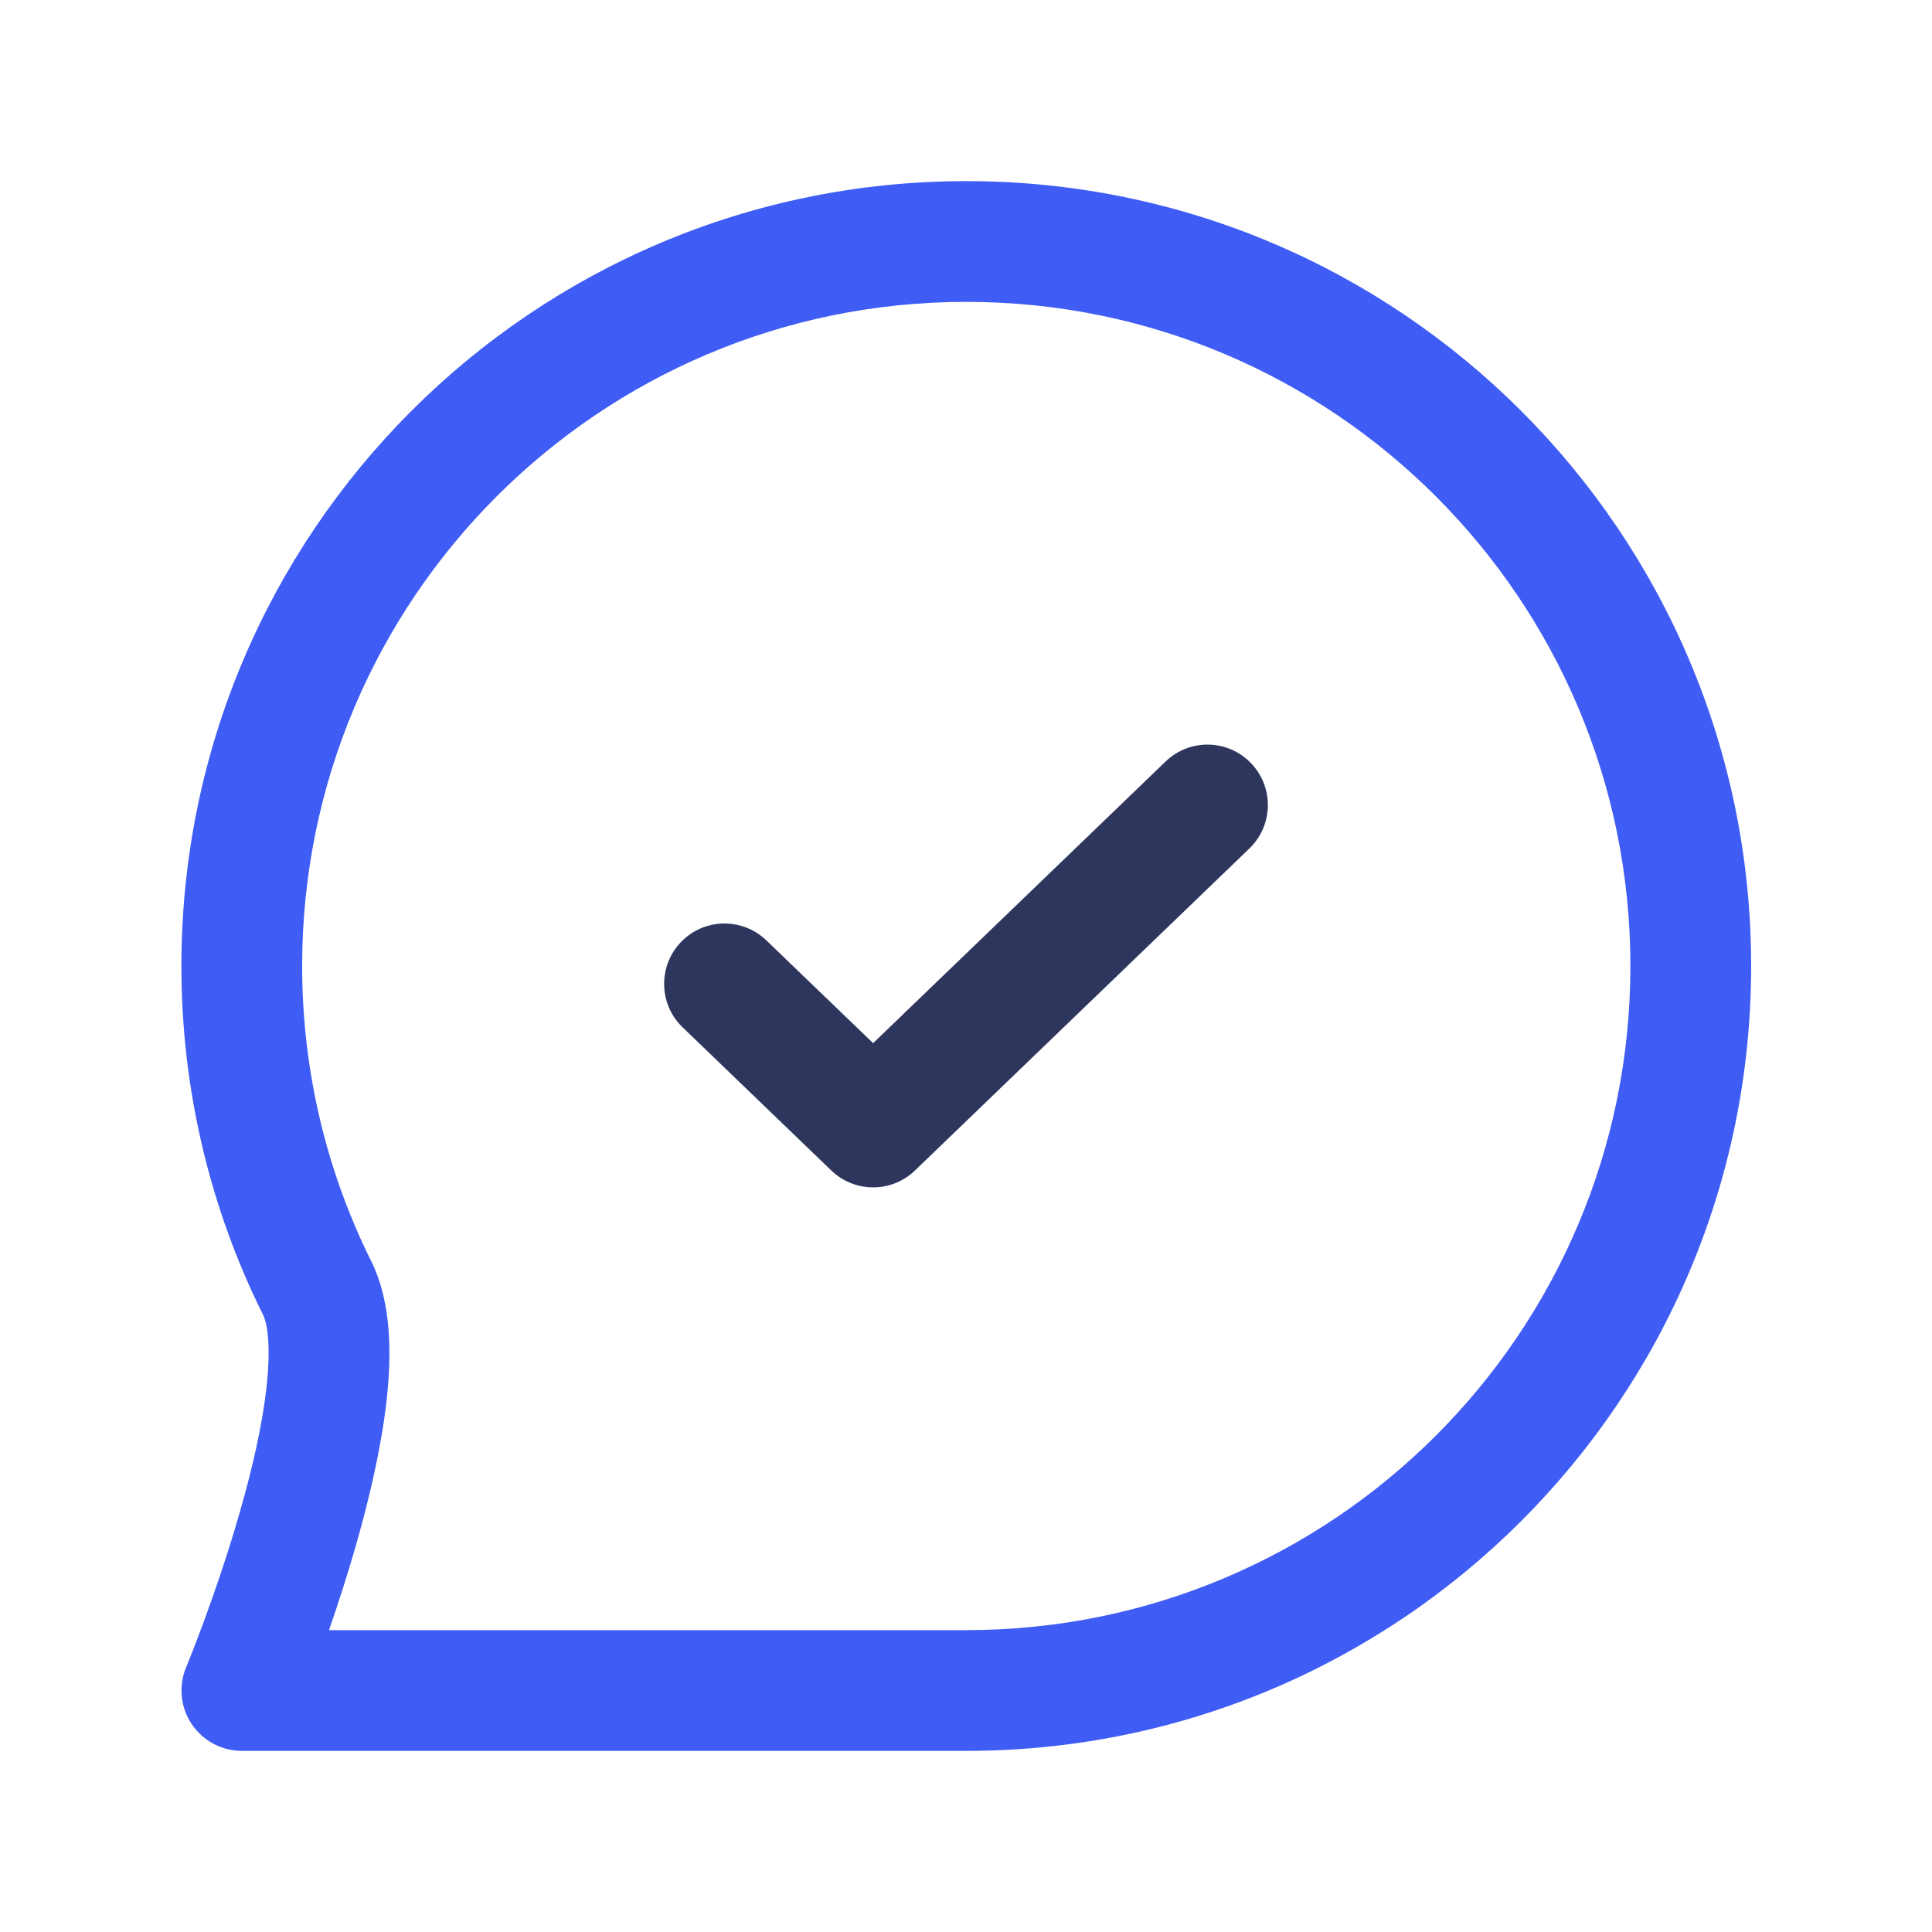
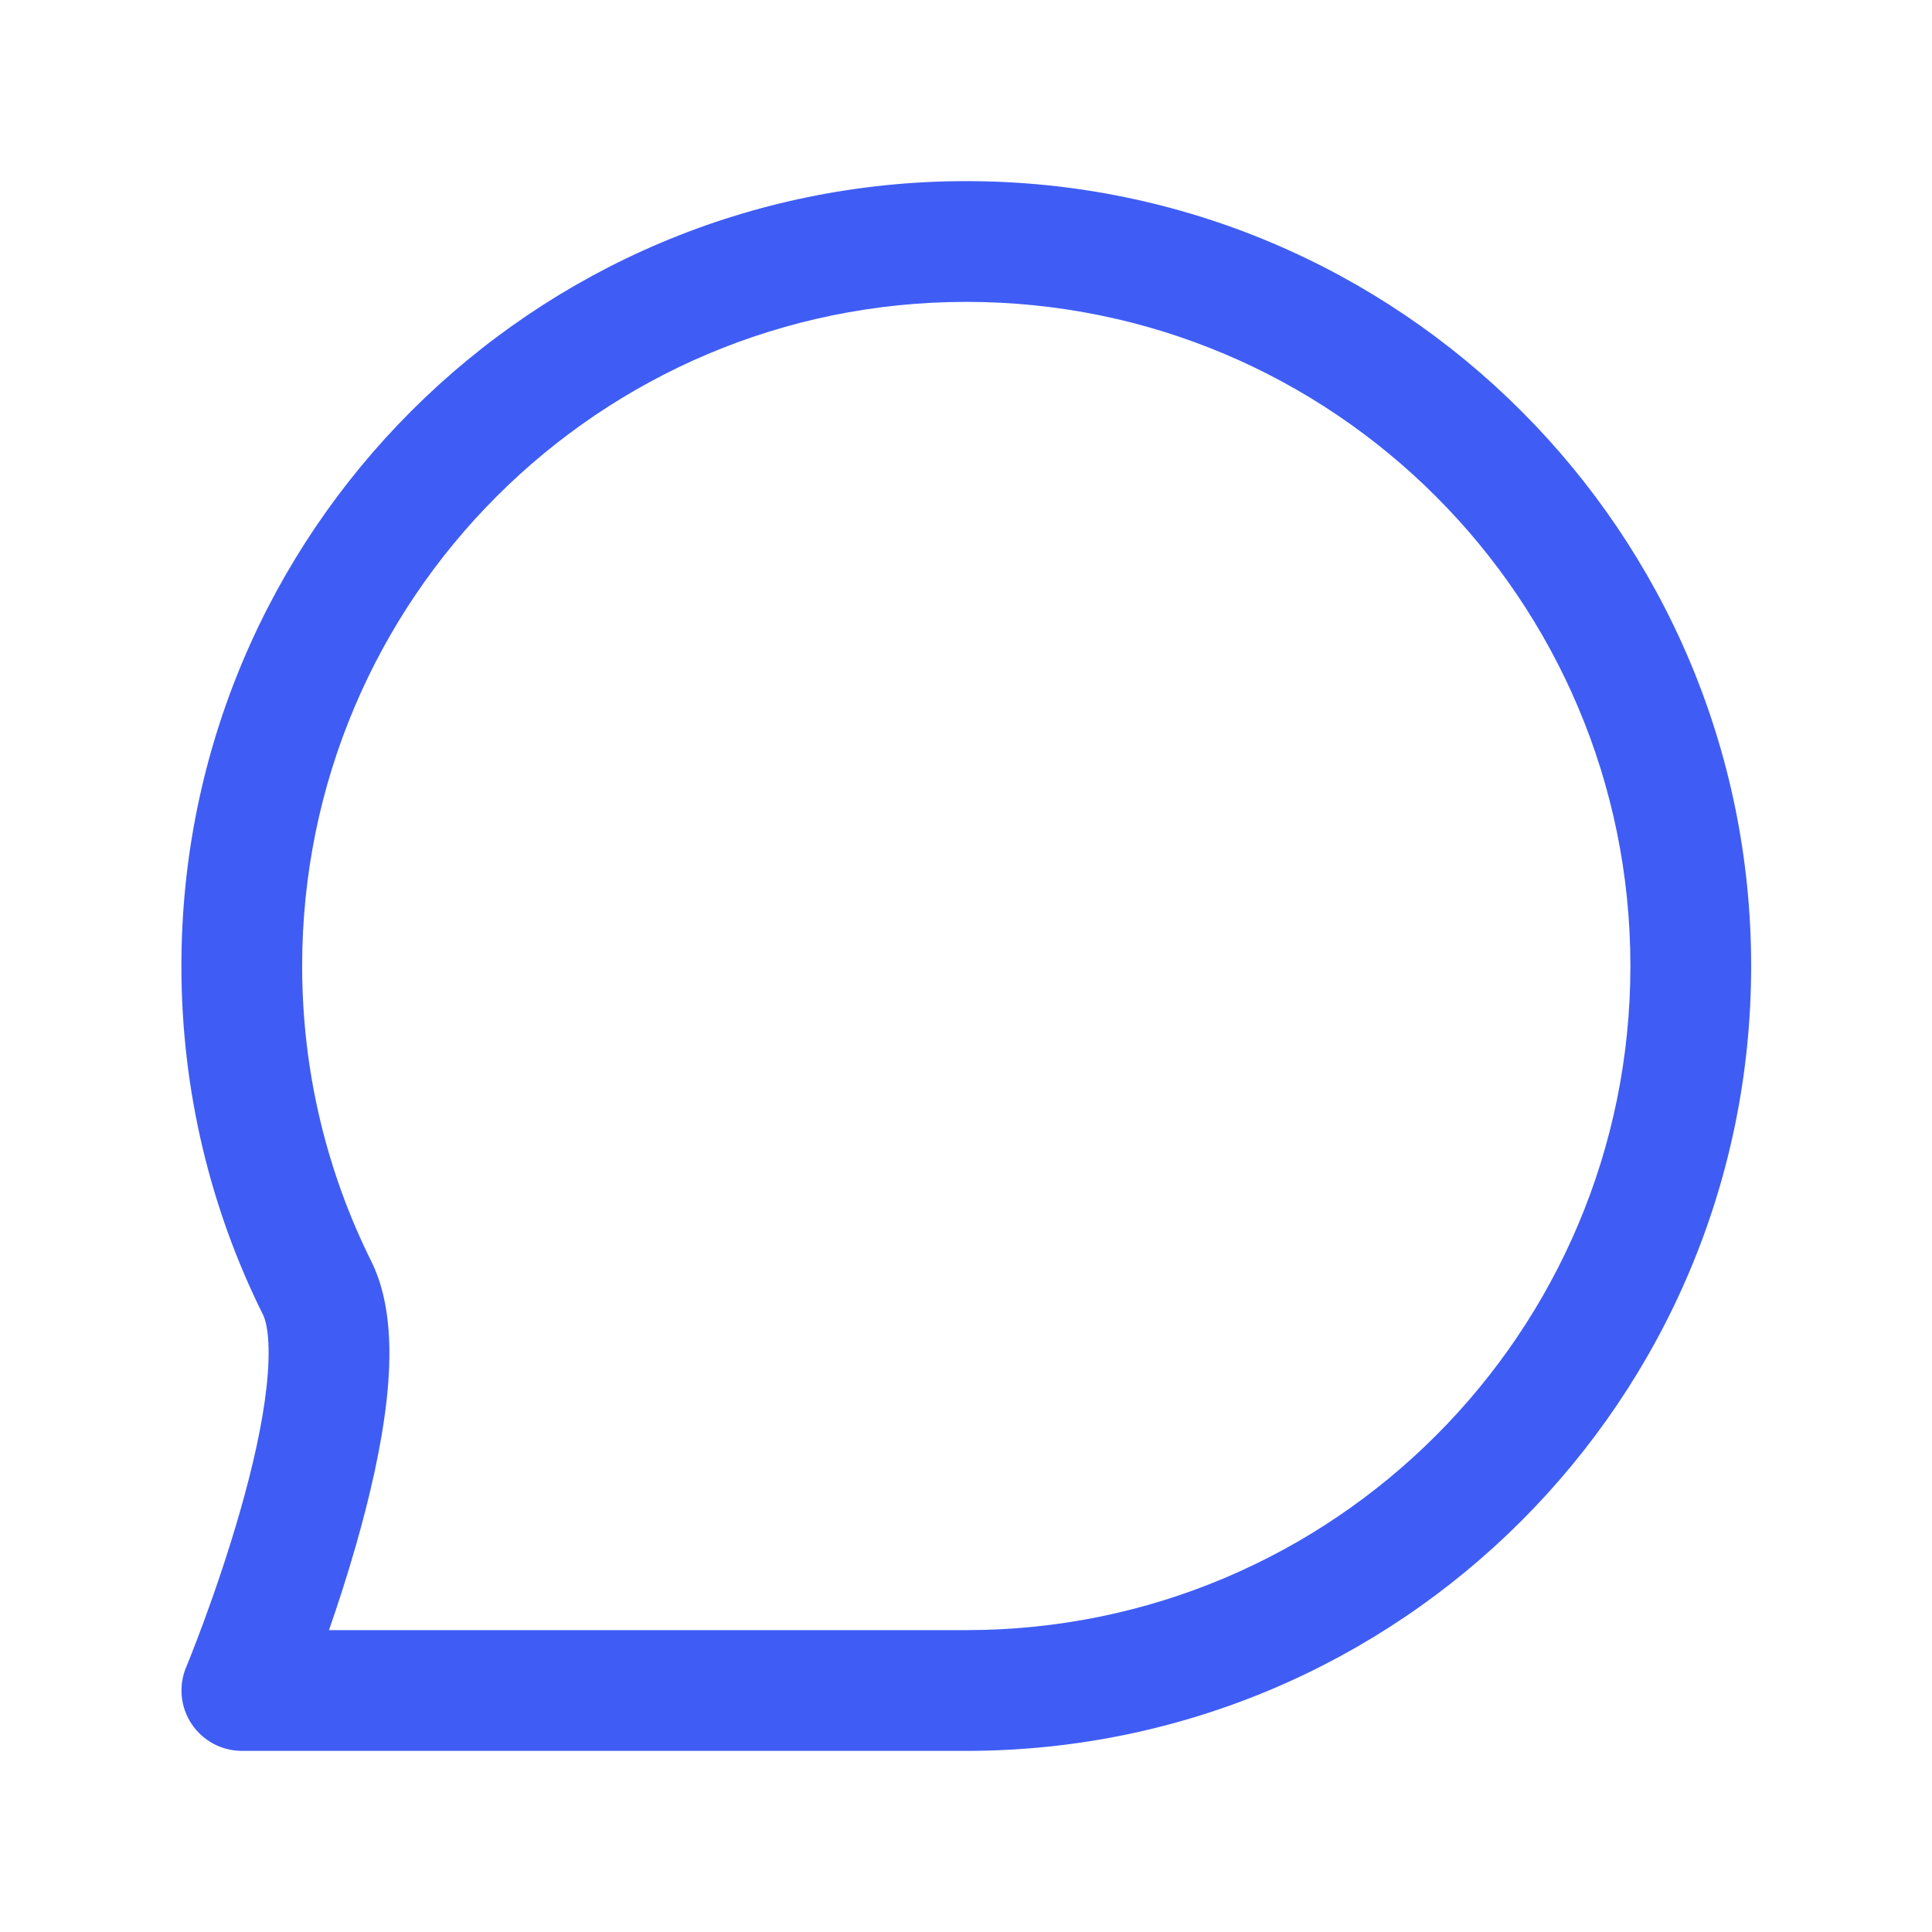
<svg xmlns="http://www.w3.org/2000/svg" width="28" height="28" viewBox="0 0 28 28" fill="none">
  <g id="ic_message_check">
-     <path id="Icon (Stroke)" fill-rule="evenodd" clip-rule="evenodd" d="M18.13 11.06C18.465 11.408 18.455 11.962 18.107 12.297L13.261 16.963C12.922 17.29 12.386 17.29 12.047 16.963L9.893 14.889C9.545 14.554 9.535 14 9.87 13.652C10.205 13.304 10.759 13.294 11.107 13.629L12.654 15.118L16.893 11.036C17.241 10.701 17.795 10.711 18.13 11.06Z" fill="#2E365E" />
    <path id="Icon (Stroke)_2" fill-rule="evenodd" clip-rule="evenodd" d="M14.004 4.375C8.689 4.375 4.379 8.684 4.379 14C4.379 15.539 4.74 16.99 5.38 18.278C5.681 18.884 5.674 19.65 5.603 20.293C5.527 20.977 5.353 21.713 5.165 22.373C5.036 22.827 4.896 23.256 4.768 23.625H14.004C19.32 23.625 23.629 19.316 23.629 14C23.629 8.684 19.32 4.375 14.004 4.375ZM2.697 24.164L2.698 24.162L2.701 24.154L2.715 24.121C2.727 24.091 2.745 24.046 2.768 23.988C2.814 23.871 2.88 23.701 2.957 23.492C3.111 23.073 3.308 22.503 3.482 21.893C3.658 21.278 3.803 20.647 3.863 20.1C3.928 19.512 3.876 19.183 3.813 19.057C3.055 17.533 2.629 15.815 2.629 14C2.629 7.718 7.722 2.625 14.004 2.625C20.287 2.625 25.379 7.718 25.379 14C25.379 20.282 20.287 25.375 14.004 25.375H3.505C3.213 25.375 2.94 25.229 2.777 24.985C2.615 24.742 2.585 24.434 2.697 24.164Z" fill="#3F5DF4" />
  </g>
</svg>